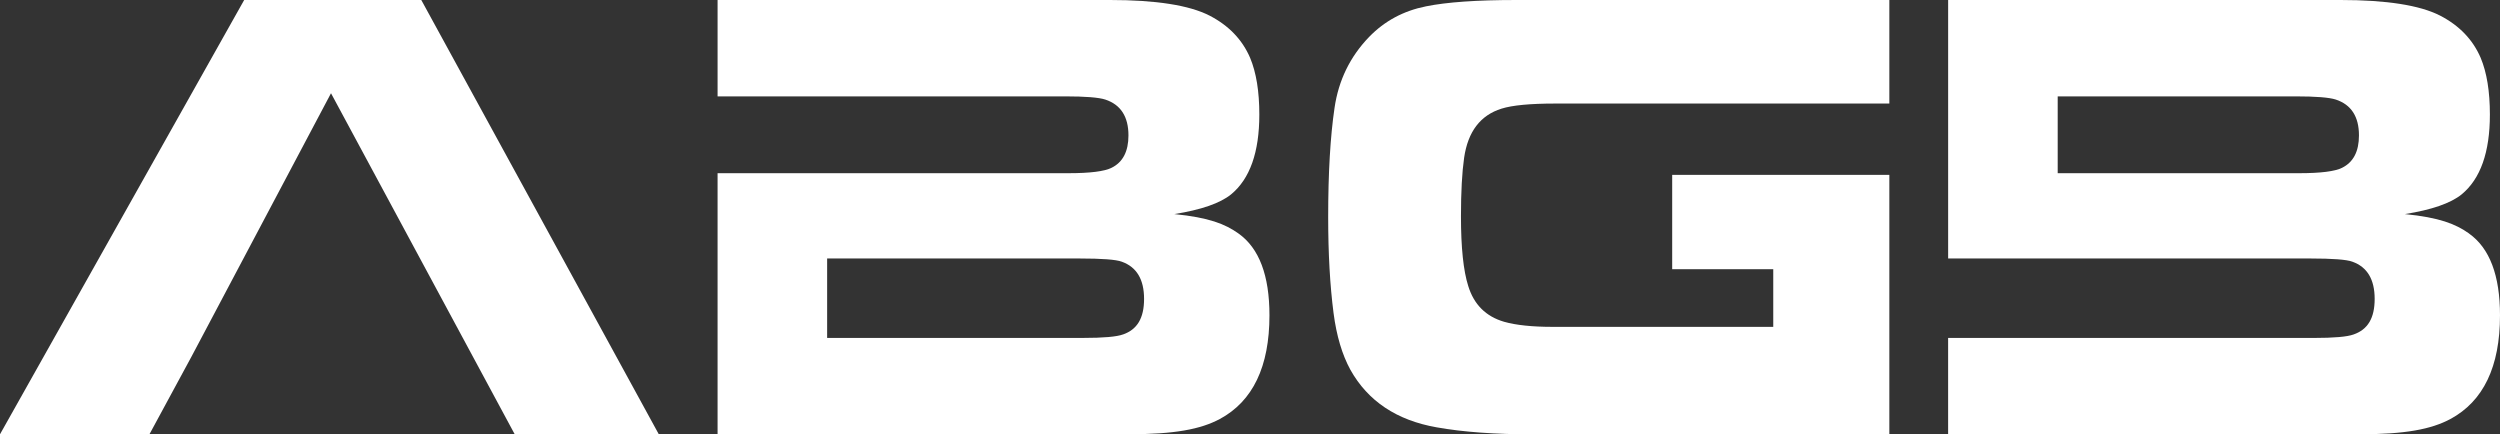
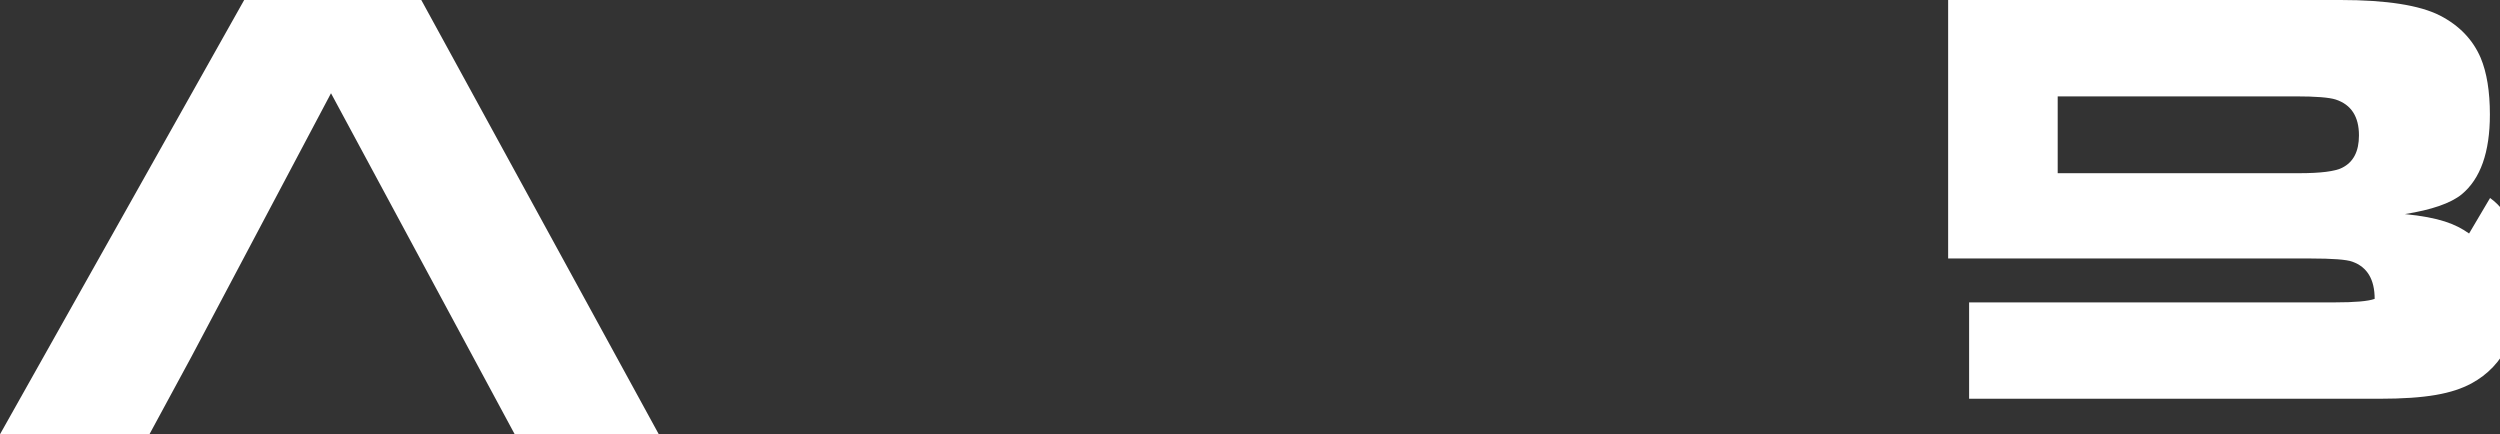
<svg xmlns="http://www.w3.org/2000/svg" id="Camada_1" data-name="Camada 1" viewBox="0 0 845.69 146.91">
  <rect x="0" y="0" width="845.69" height="146.91" fill="#333333" stroke="none" />
  <defs>
    <style>
      .cls-1 {
        fill: #fff;
        fill-rule: evenodd;
      }
    </style>
  </defs>
  <polygon class="cls-1" points="82.6 0 0 146.91 50.55 146.91 64.74 120.7 111.97 31.54 174.12 146.91 222.86 146.91 142.51 0 82.6 0" />
-   <path class="cls-1" d="M418.96,78.99c-4.53-3.23-10.08-5.42-21.72-6.57,9.08-1.44,15.49-3.66,19.21-6.67,6.36-5.24,9.55-14.24,9.55-27.01,0-7.82-1.04-14.2-3.11-19.16-2.65-6.17-7.23-10.94-13.75-14.31-6.88-3.51-18.12-5.27-33.73-5.27h-132.67v32.6h117.51c6.88,0,11.43.36,13.64,1.08,5.23,1.73,7.84,5.78,7.84,12.13,0,5.42-1.9,9.06-5.69,10.94-2.43,1.23-7.3,1.84-14.61,1.84h-118.69v88.32h138.7c16.02,0,24.72-1.72,31.18-5.16,11.2-6.03,16.81-17.73,16.81-35.09,0-13.49-3.49-22.71-10.46-27.66ZM379.92,113.12c-2.15.8-6.67,1.19-13.55,1.19h-86.57v-26.87h85.38c7.6,0,12.37.36,14.3,1.09,5.02,1.8,7.53,5.99,7.53,12.57s-2.36,10.37-7.1,12.03Z" />
-   <path class="cls-1" d="M835.23,78.99c-4.53-3.23-10.08-5.42-21.72-6.57,9.08-1.44,15.49-3.66,19.21-6.67,6.36-5.24,9.55-14.24,9.55-27.01,0-7.82-1.04-14.2-3.11-19.16-2.65-6.17-7.23-10.94-13.75-14.31-6.88-3.51-18.12-5.27-33.73-5.27h-132.67v87.44h122.45c7.6,0,12.37.36,14.3,1.09,5.02,1.8,7.53,5.99,7.53,12.57s-2.36,10.37-7.1,12.03c-2.15.8-6.67,1.19-13.55,1.19h-123.64v32.6h138.7c16.02,0,24.72-1.72,31.18-5.16,11.2-6.03,16.81-17.73,16.81-35.09,0-13.49-3.49-22.71-10.46-27.66ZM792.3,56.75c-2.43,1.23-7.3,1.84-14.61,1.84h-81.62v-25.99h80.43c6.88,0,11.43.36,13.64,1.08,5.23,1.73,7.84,5.78,7.84,12.13,0,5.42-1.9,9.06-5.69,10.94Z" />
-   <path class="cls-1" d="M482.36,2.15c-7.59,1.51-13.99,4.95-19.22,10.34-6.44,6.67-10.34,14.67-11.7,24-1.43,9.69-2.15,21.99-2.15,36.92,0,12.34.61,23.18,1.82,32.51,1,7.68,2.9,14.06,5.69,19.16,5.94,10.62,15.68,17.11,29.21,19.48,8.81,1.58,19.73,2.37,32.76,2.37h120.35V59.16h-73.46v31.9h34.19v19.51h-74.53c-7.01,0-12.52-.58-16.52-1.72-6.15-1.8-10.19-5.82-12.12-12.07-1.65-5.17-2.47-13.04-2.47-23.6,0-8.26.36-14.87,1.07-19.83,1.29-8.84,5.5-14.37,12.66-16.6,3.65-1.15,9.7-1.72,18.14-1.72h113.04V0h-126.16c-13.39,0-23.59.72-30.61,2.15Z" />
+   <path class="cls-1" d="M835.23,78.99c-4.53-3.23-10.08-5.42-21.72-6.57,9.08-1.44,15.49-3.66,19.21-6.67,6.36-5.24,9.55-14.24,9.55-27.01,0-7.82-1.04-14.2-3.11-19.16-2.65-6.17-7.23-10.94-13.75-14.31-6.88-3.51-18.12-5.27-33.73-5.27h-132.67v87.44h122.45c7.6,0,12.37.36,14.3,1.09,5.02,1.8,7.53,5.99,7.53,12.57c-2.15.8-6.67,1.19-13.55,1.19h-123.64v32.6h138.7c16.02,0,24.72-1.72,31.18-5.16,11.2-6.03,16.81-17.73,16.81-35.09,0-13.49-3.49-22.71-10.46-27.66ZM792.3,56.75c-2.43,1.23-7.3,1.84-14.61,1.84h-81.62v-25.99h80.43c6.88,0,11.43.36,13.64,1.08,5.23,1.73,7.84,5.78,7.84,12.13,0,5.42-1.9,9.06-5.69,10.94Z" />
</svg>